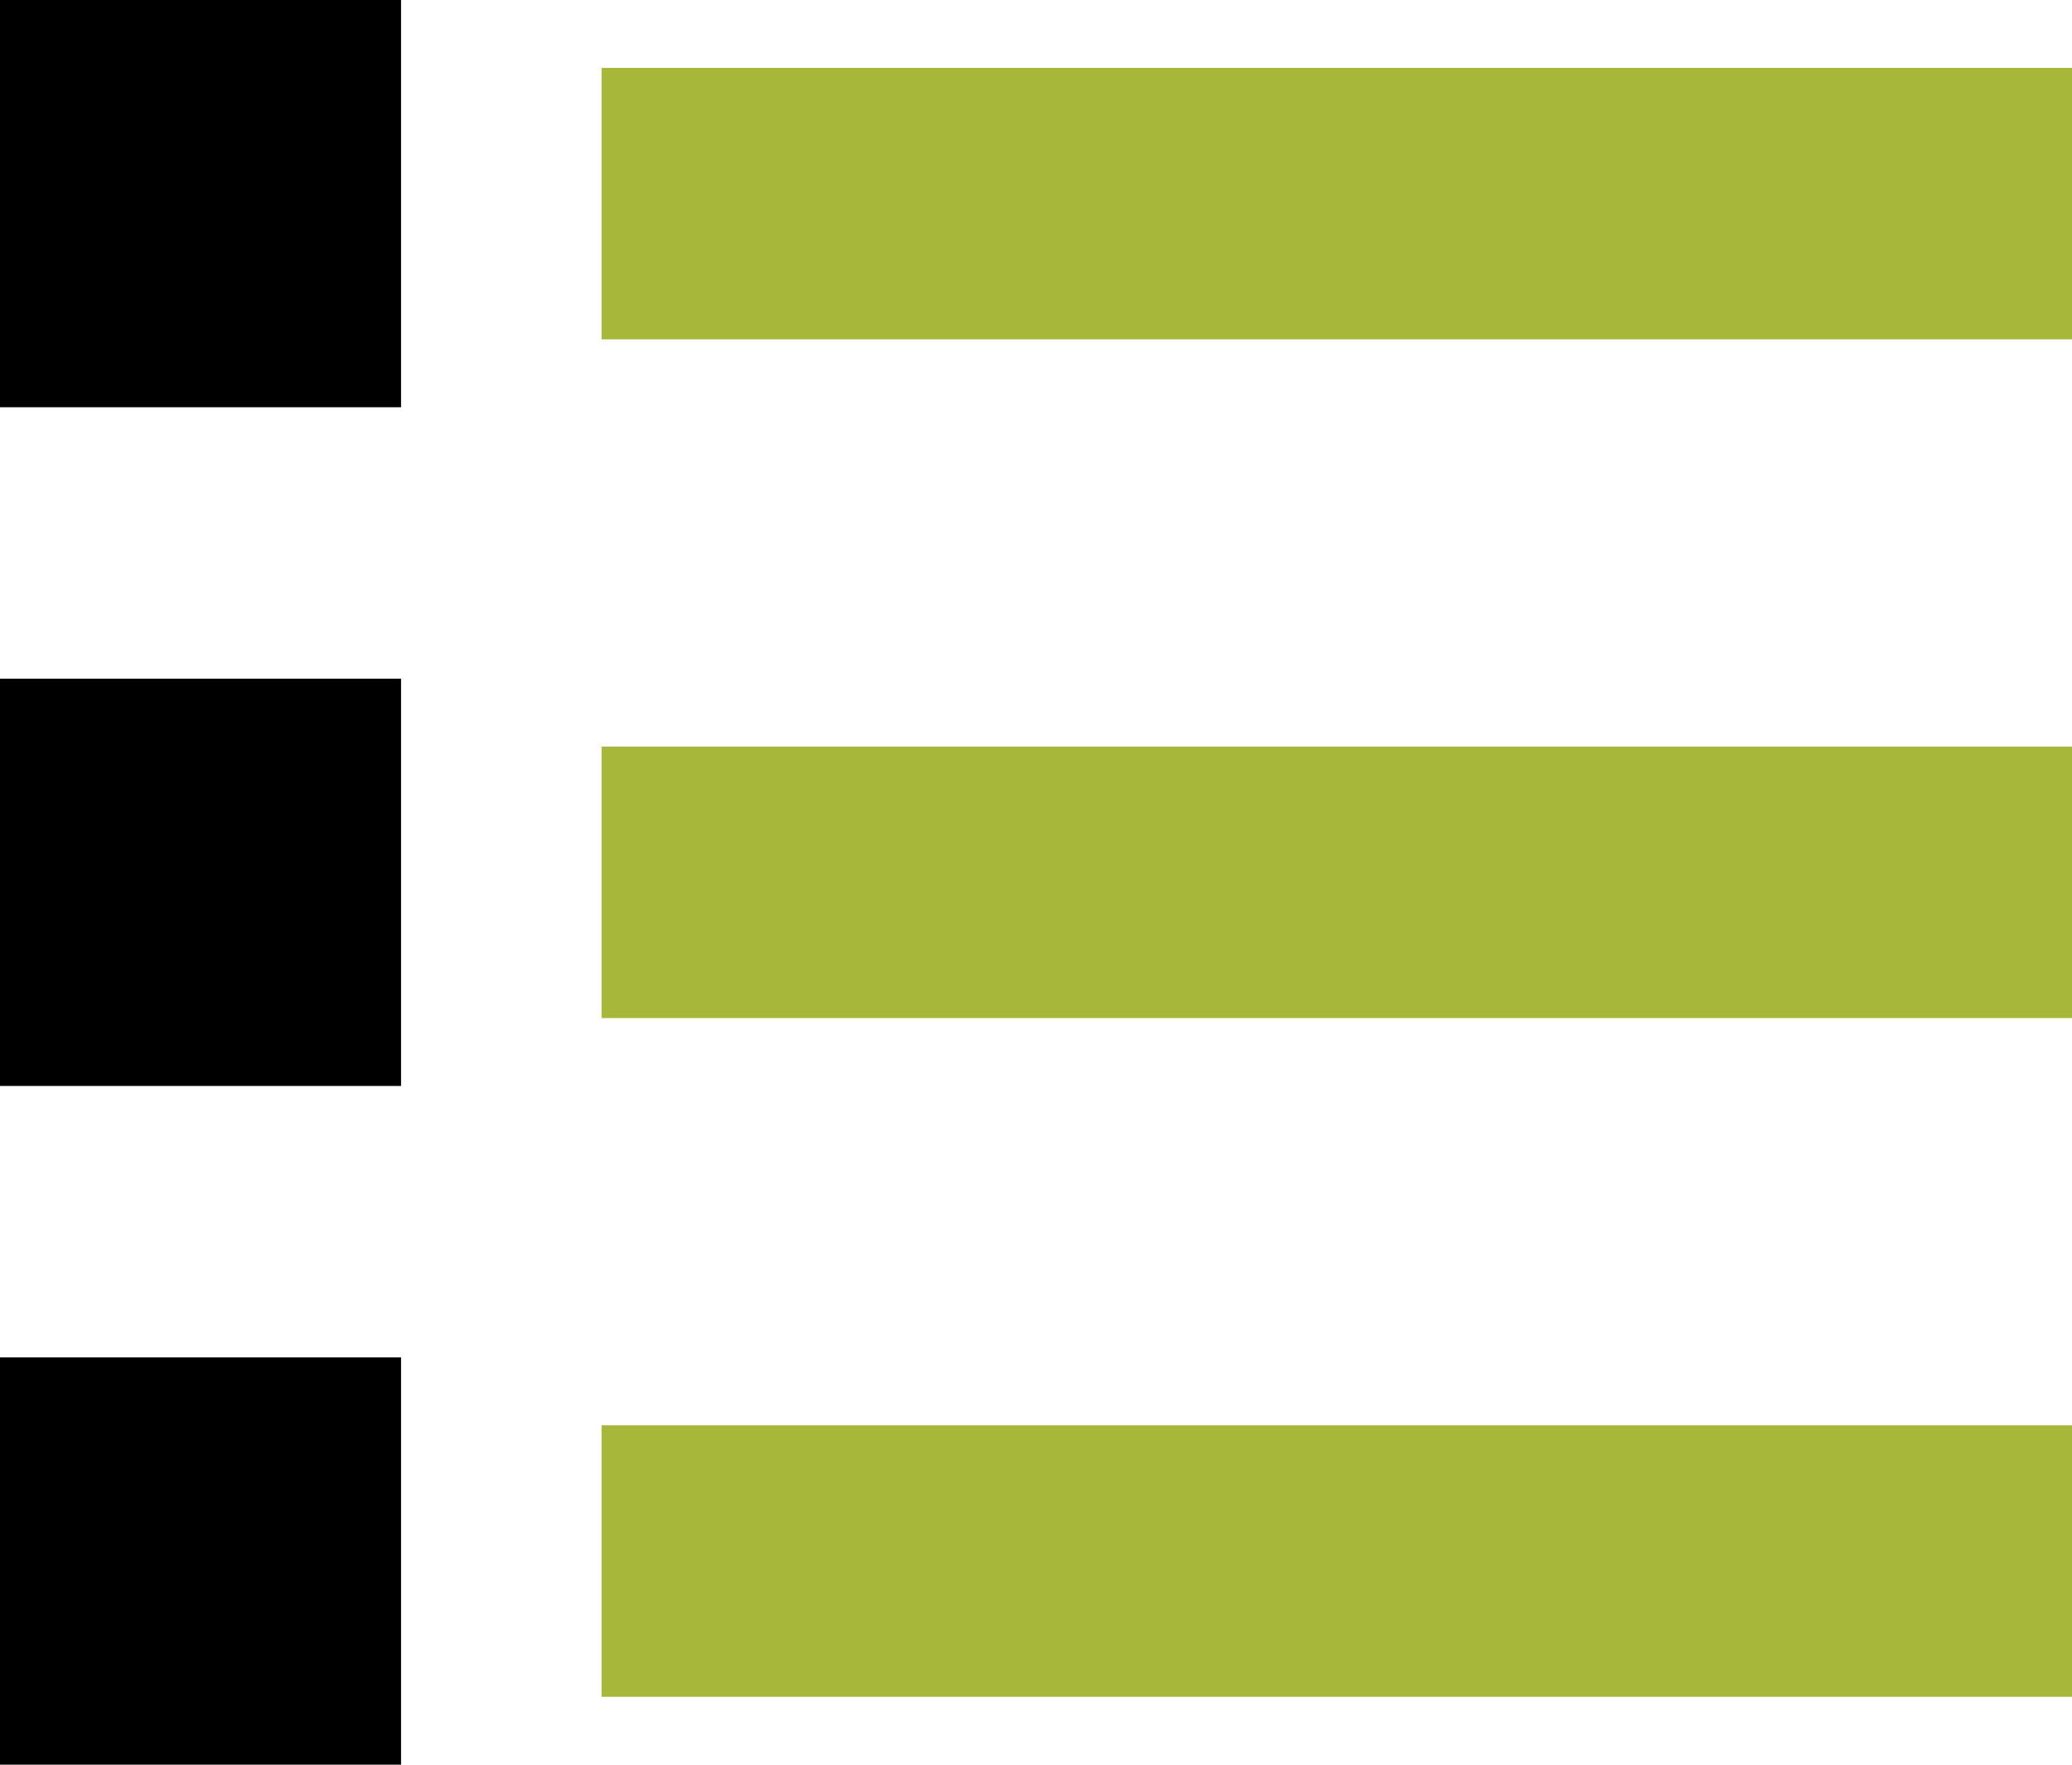
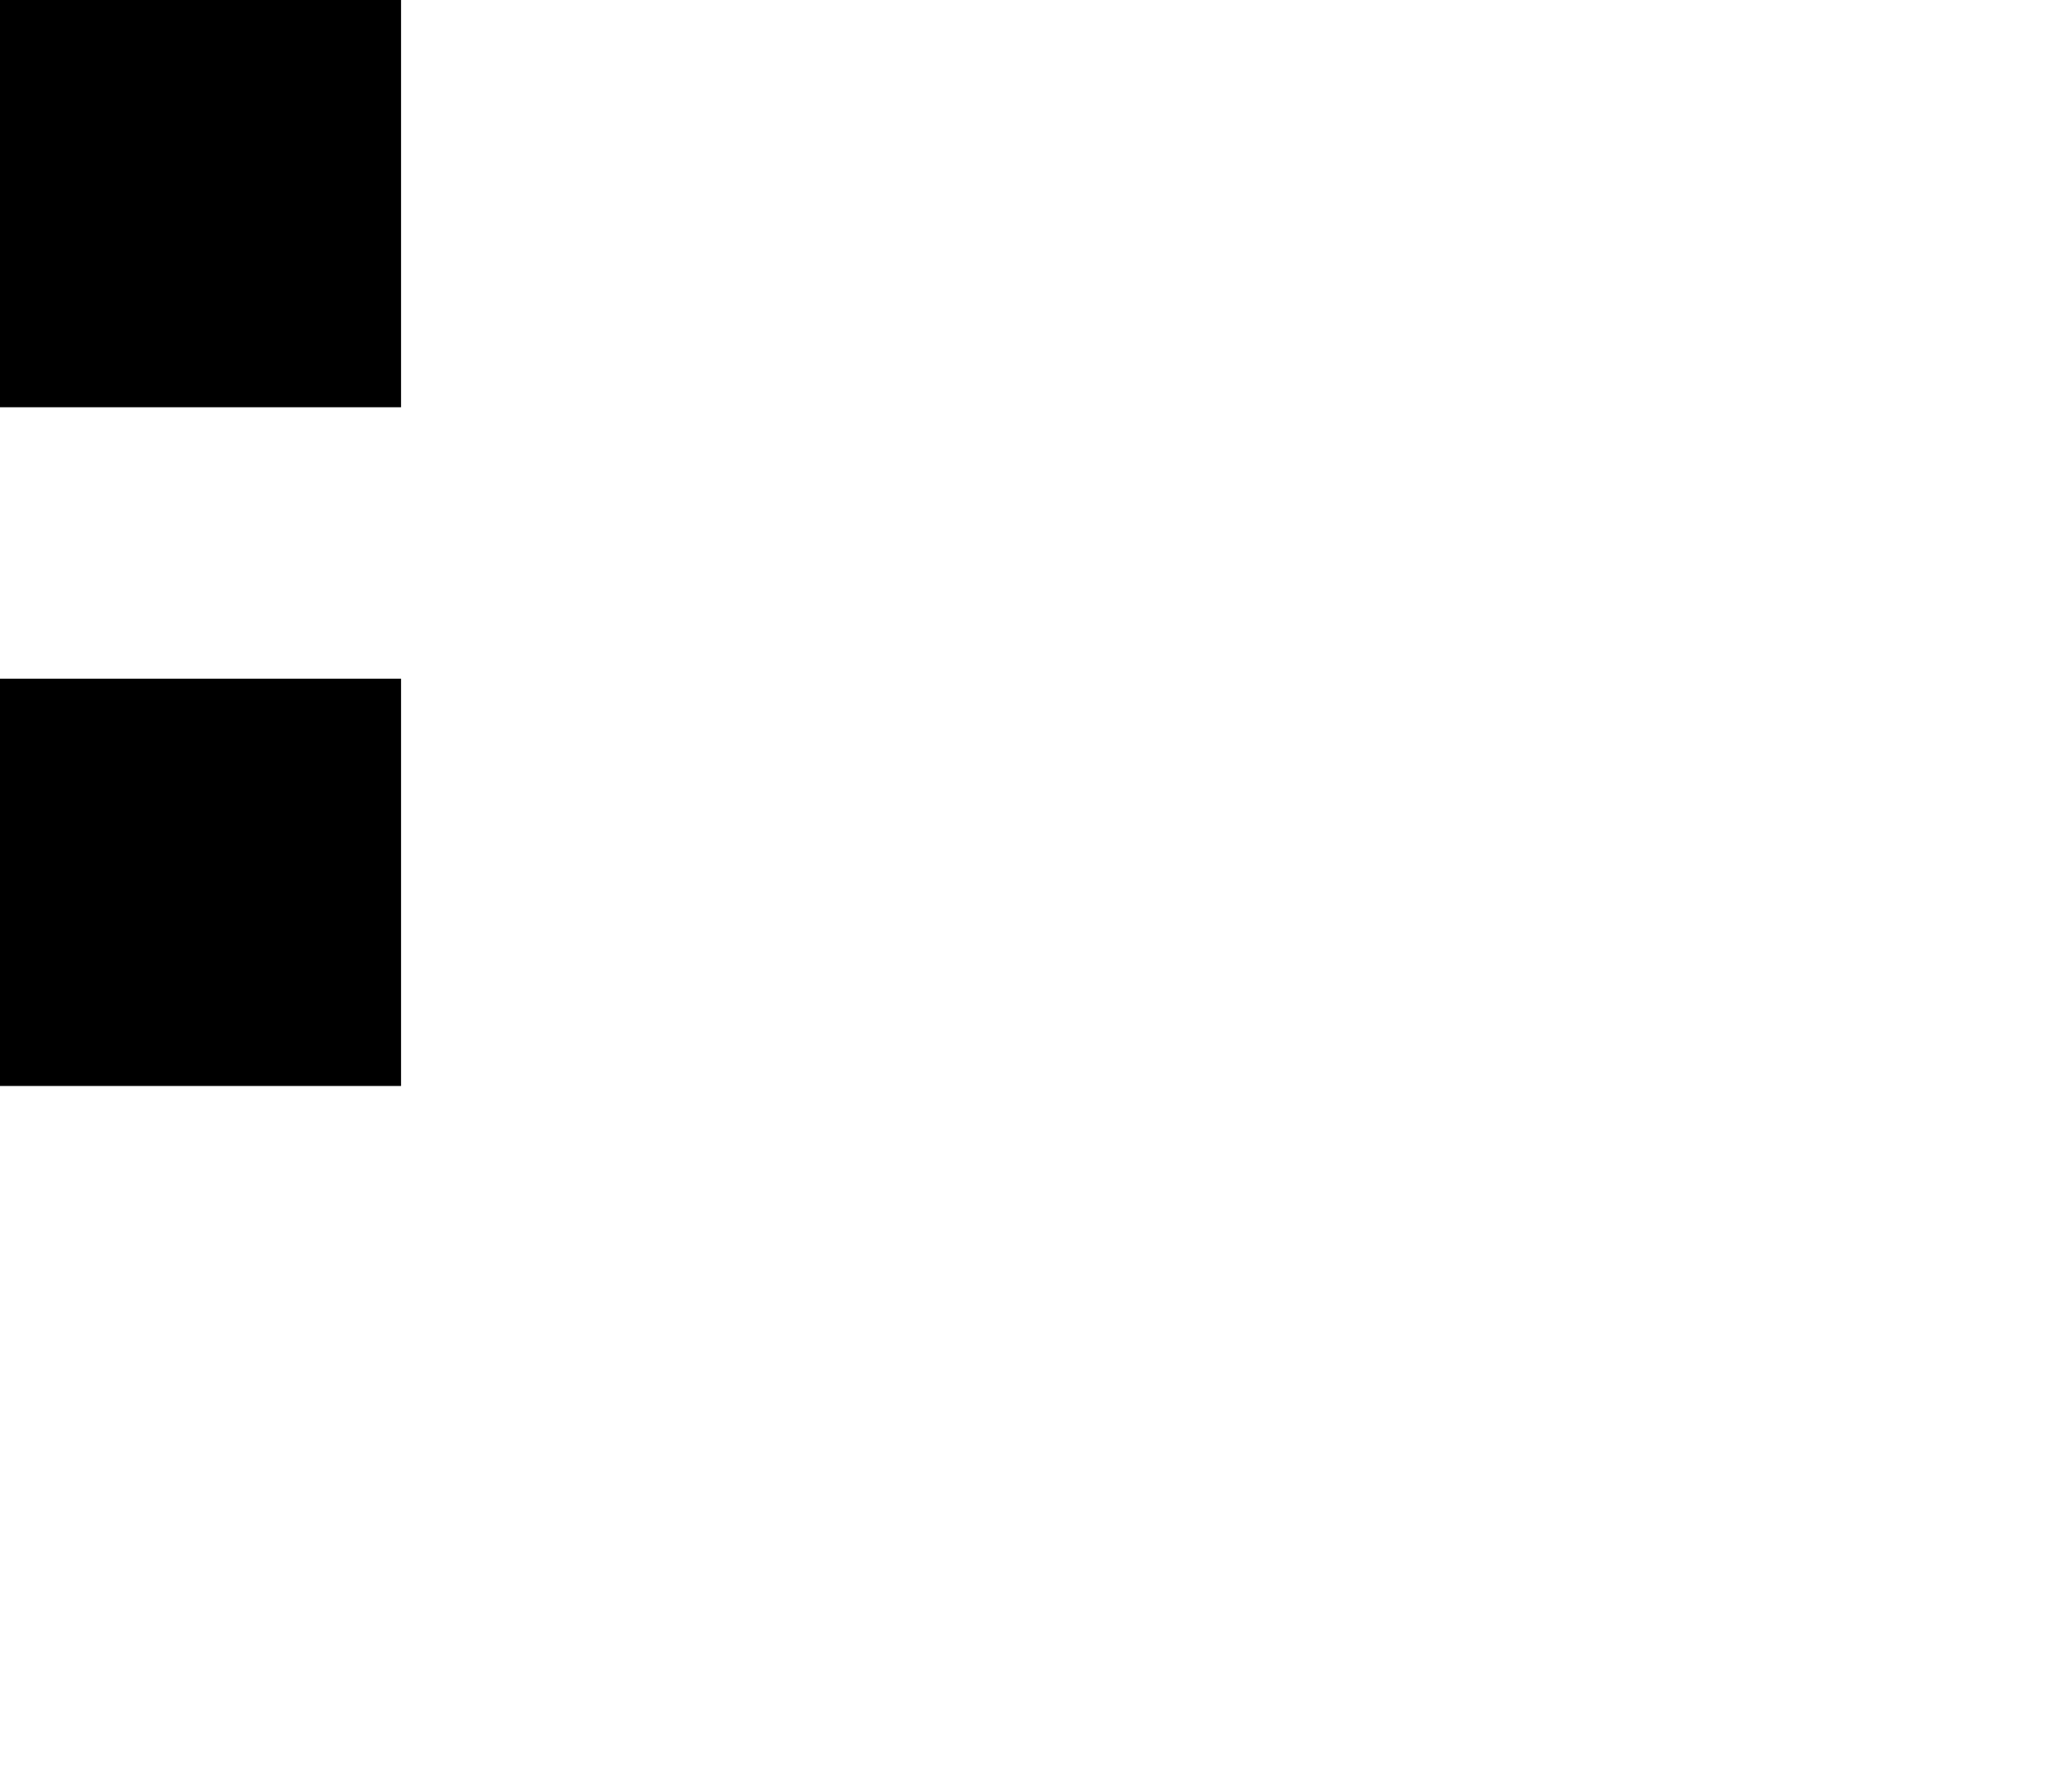
<svg xmlns="http://www.w3.org/2000/svg" width="27" height="23" viewBox="0 0 27 23" fill="none">
-   <path d="M5.226 0H0V5.308H5.226V0ZM0 8.846V14.154H5.226V8.846H0ZM5.226 17.692H0V23H5.226V17.692Z" fill="black" />
-   <path d="M9.581 0.885H7.839V4.423H9.581H25.258H27V0.885H25.258H9.581ZM9.581 9.731H7.839V13.269H9.581H25.258H27V9.731H25.258H9.581ZM9.581 18.577H7.839V22.115H9.581H25.258H27V18.577H25.258H9.581Z" fill="#A7B739" />
+   <path d="M5.226 0H0V5.308H5.226V0ZM0 8.846V14.154H5.226V8.846H0ZM5.226 17.692V23H5.226V17.692Z" fill="black" />
</svg>